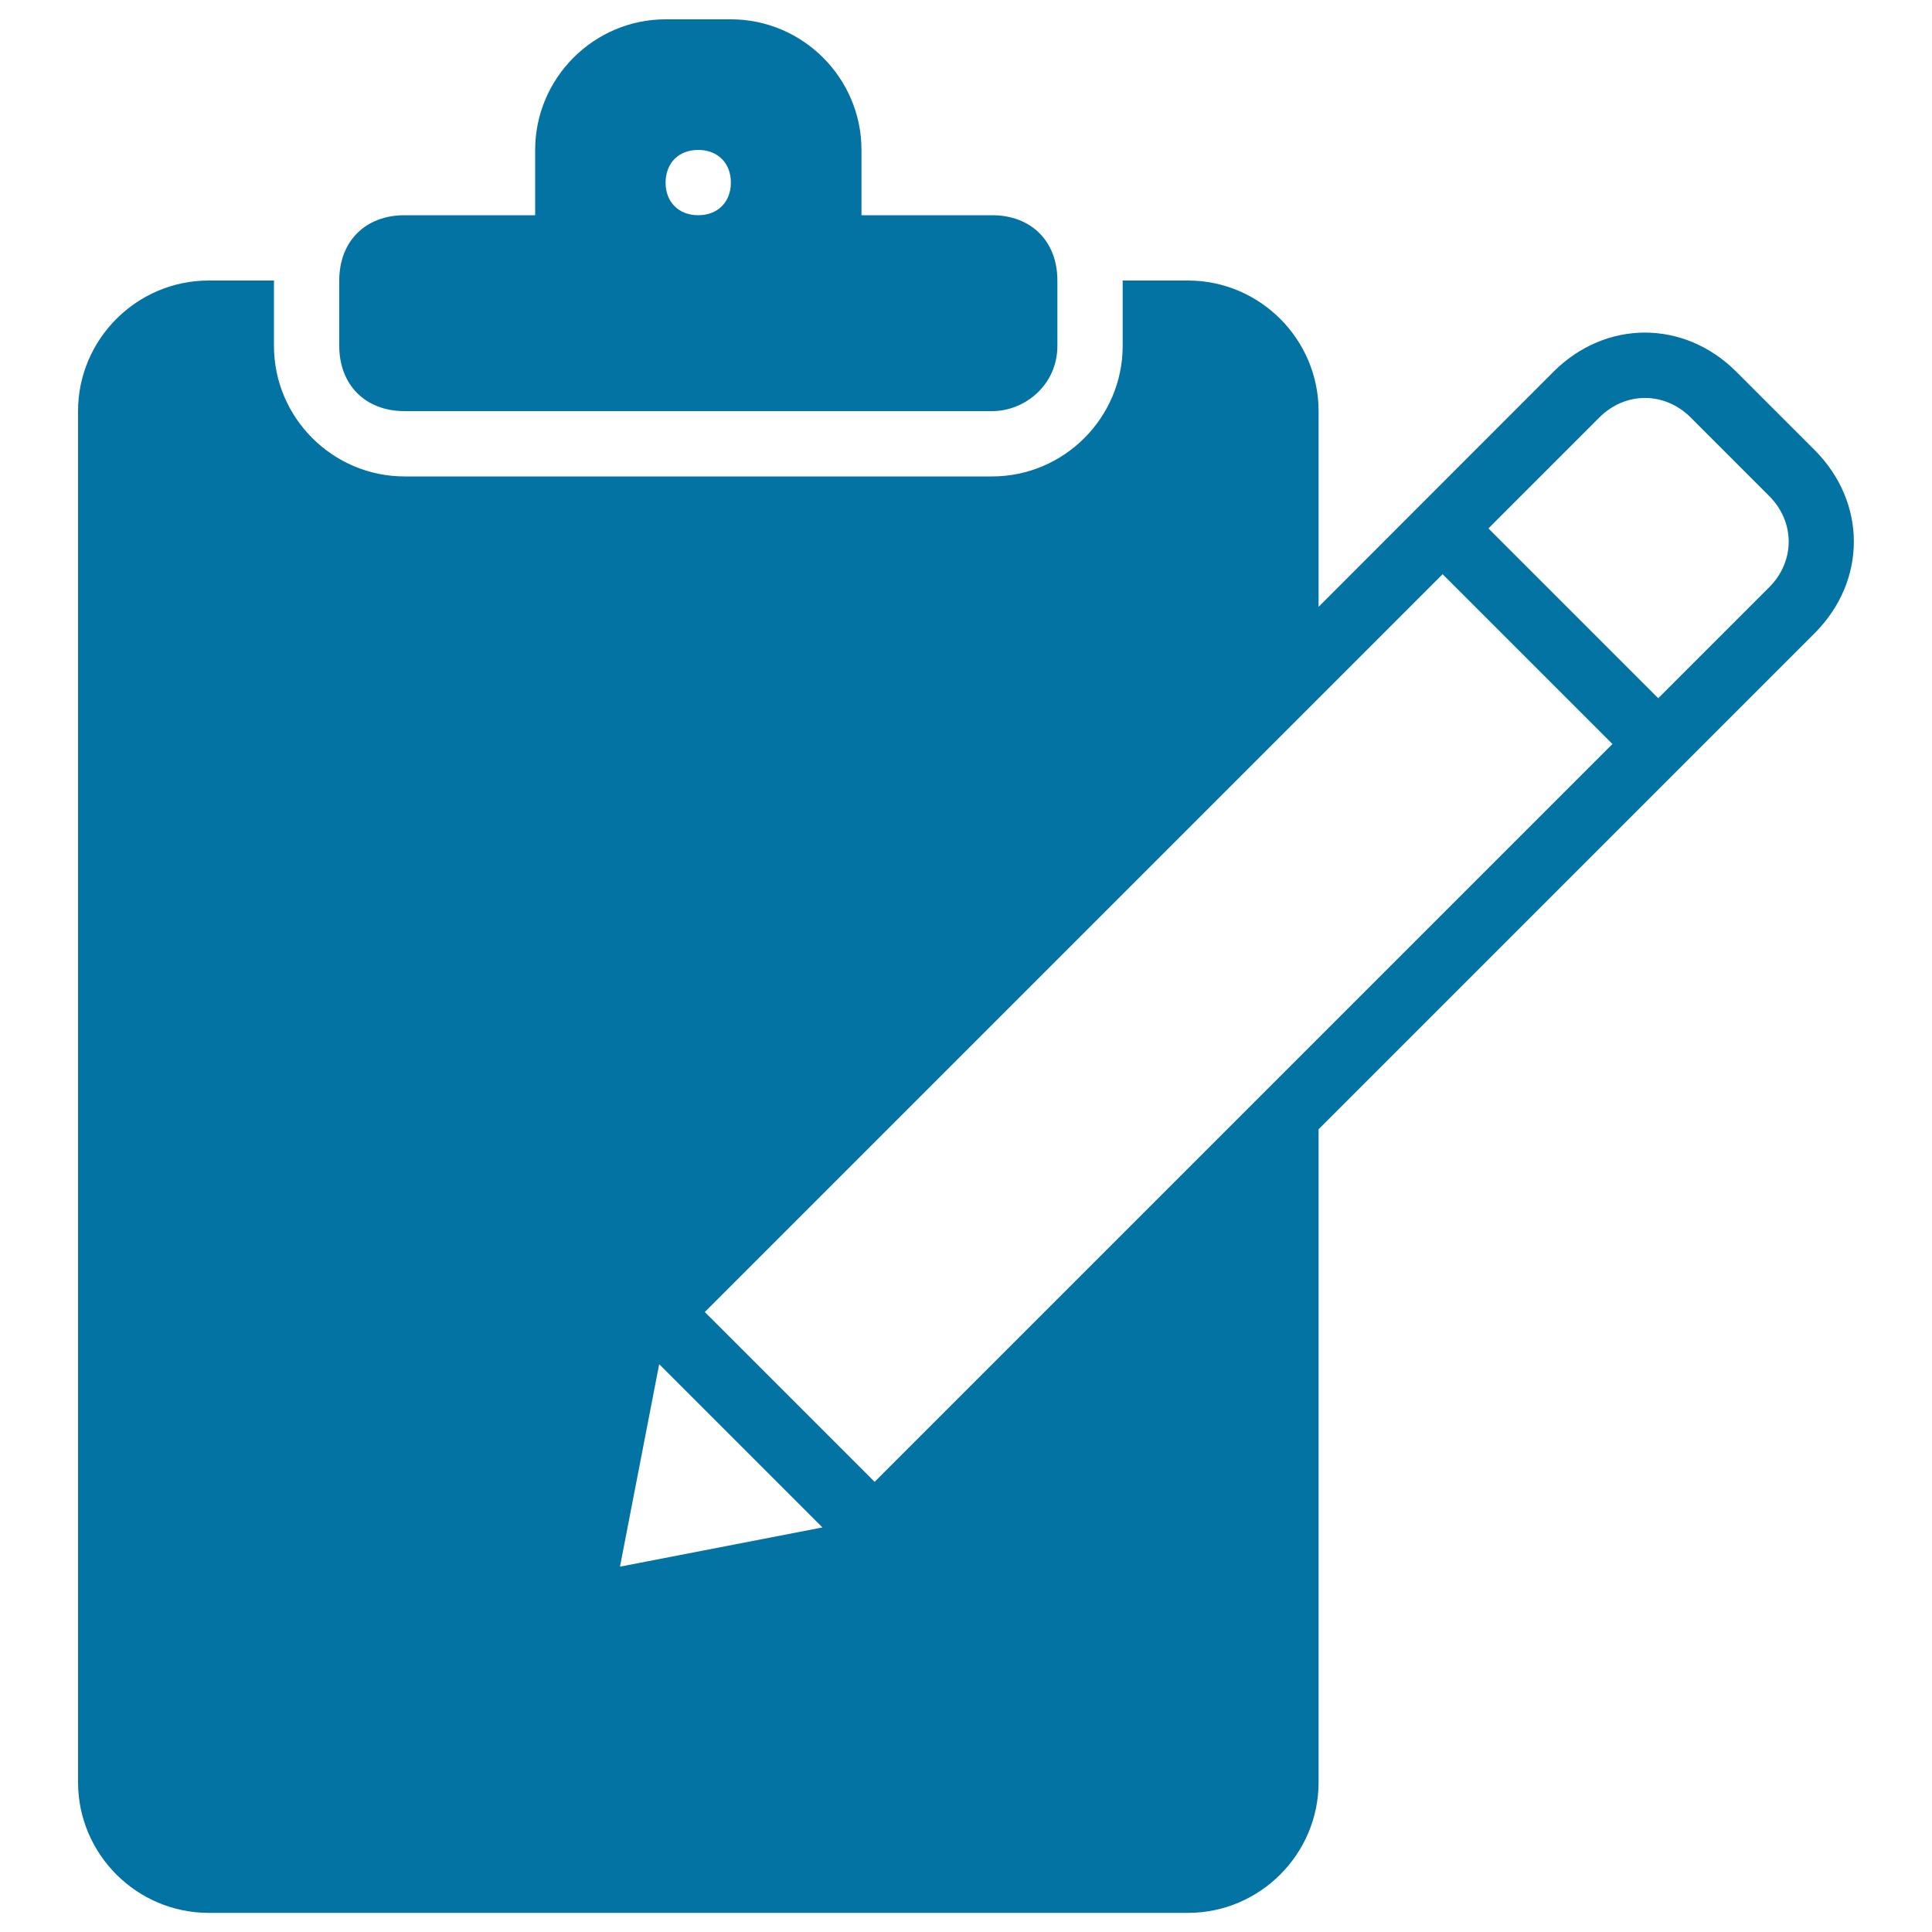
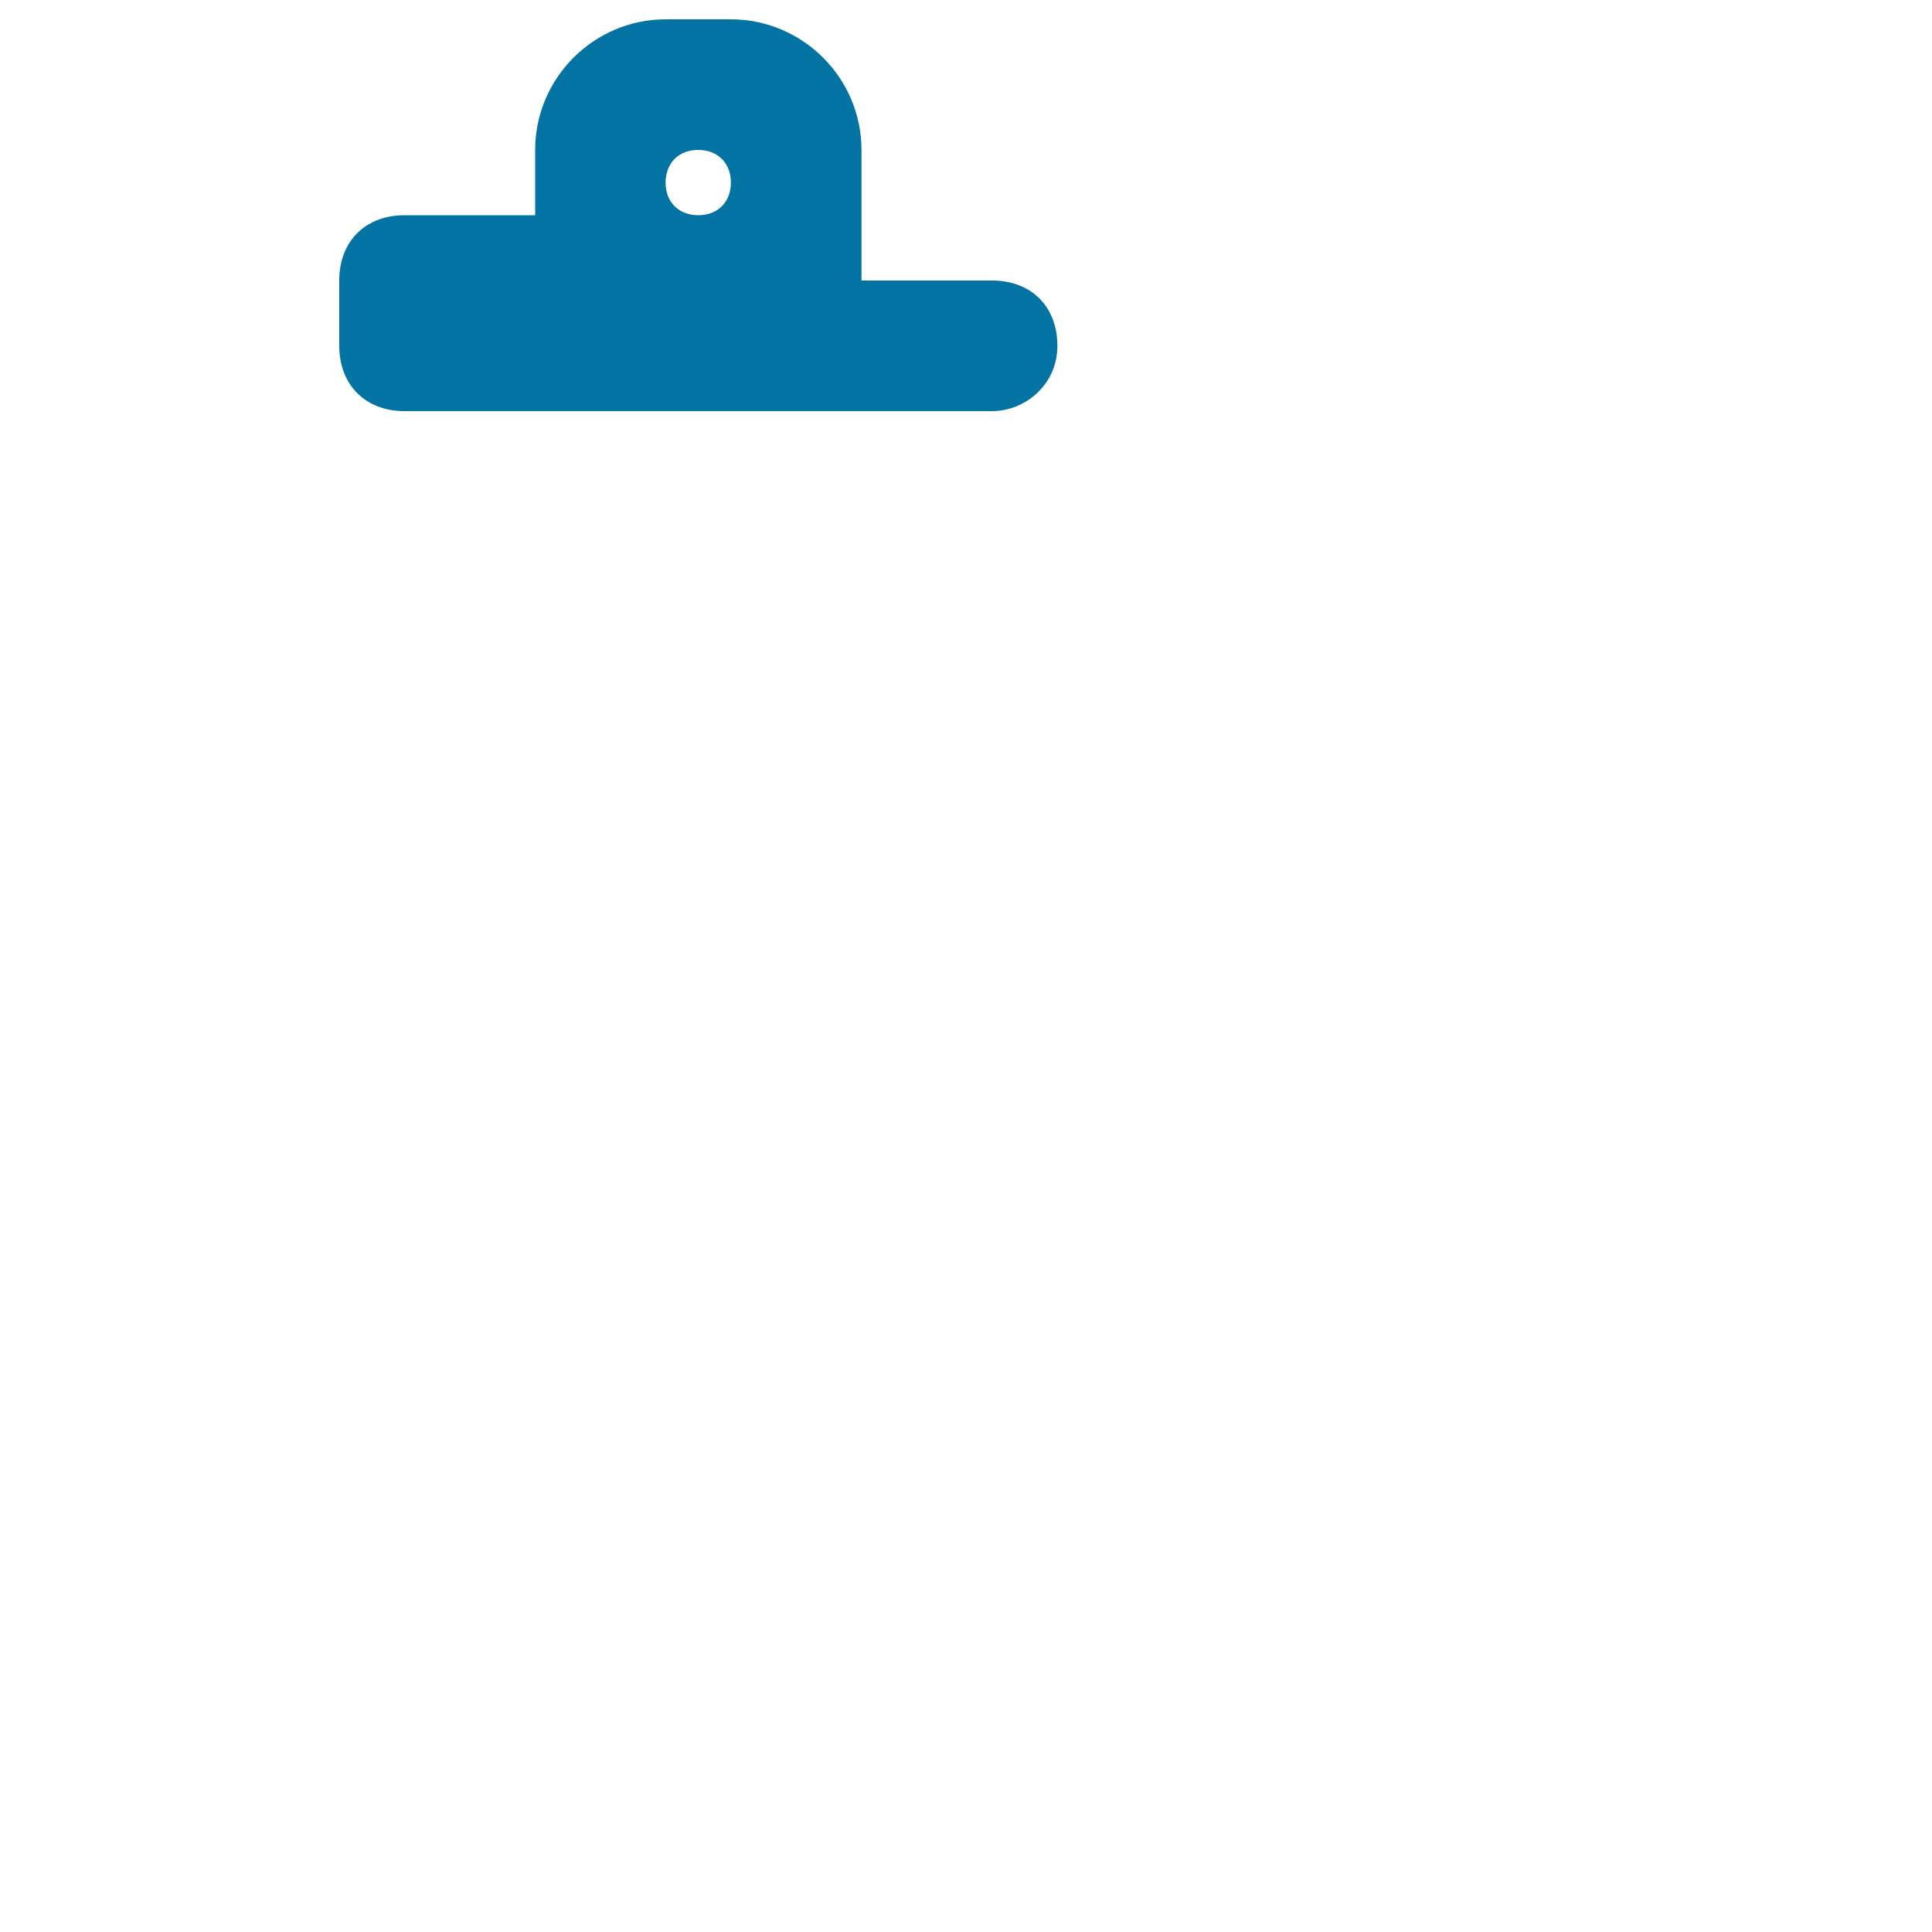
<svg xmlns="http://www.w3.org/2000/svg" viewBox="0 0 1000 1000" style="fill:#0273a2">
  <title>Clipboard Edit Black Interface Symbol SVG icon</title>
  <g>
    <g>
-       <path d="M209.4,212.8h304.1c16.9,0,33.8-13.5,33.8-33.8v-33.8c0-20.3-13.5-33.8-33.8-33.8h-67.6V77.6c0-37.2-30.4-67.6-67.6-67.6h-33.8C307.4,10,277,40.4,277,77.6v33.8h-67.6c-20.3,0-33.8,13.5-33.8,33.8V179C175.6,199.2,189.1,212.8,209.4,212.8z M361.4,77.6c10.1,0,16.9,6.8,16.9,16.9c0,10.1-6.8,16.9-16.9,16.9c-10.1,0-16.9-6.8-16.9-16.9C344.6,84.3,351.3,77.6,361.4,77.6z" />
-       <path d="M939.3,233l-40.6-40.6c-27-27-67.6-27-94.6,0L682.5,314.1V212.8c0-37.2-30.4-67.6-67.6-67.6h-33.8l0,0V179c0,37.2-30.4,67.6-67.6,67.6H209.4c-37.2,0-67.6-30.4-67.6-67.6v-33.8l0,0H108c-37.2,0-67.6,30.4-67.6,67.6v709.7c0,37.2,30.4,67.6,67.6,67.6h506.9c37.2,0,67.6-30.4,67.6-67.6V584.5l256.8-256.8C966.3,300.6,966.3,260.1,939.3,233z M320.9,810.9l20.3-104.8l84.5,84.5L320.9,810.9z M452.7,767l-87.9-87.9l381.9-381.9l87.9,87.9L452.7,767z M915.7,304l-57.4,57.4l-87.9-87.9l57.4-57.4c13.5-13.5,33.8-13.5,47.3,0l40.6,40.6C929.2,270.2,929.2,290.5,915.7,304z" />
+       <path d="M209.4,212.8h304.1c16.9,0,33.8-13.5,33.8-33.8c0-20.3-13.5-33.8-33.8-33.8h-67.6V77.6c0-37.2-30.4-67.6-67.6-67.6h-33.8C307.4,10,277,40.4,277,77.6v33.8h-67.6c-20.3,0-33.8,13.5-33.8,33.8V179C175.6,199.2,189.1,212.8,209.4,212.8z M361.4,77.6c10.1,0,16.9,6.8,16.9,16.9c0,10.1-6.8,16.9-16.9,16.9c-10.1,0-16.9-6.8-16.9-16.9C344.6,84.3,351.3,77.6,361.4,77.6z" />
    </g>
  </g>
</svg>